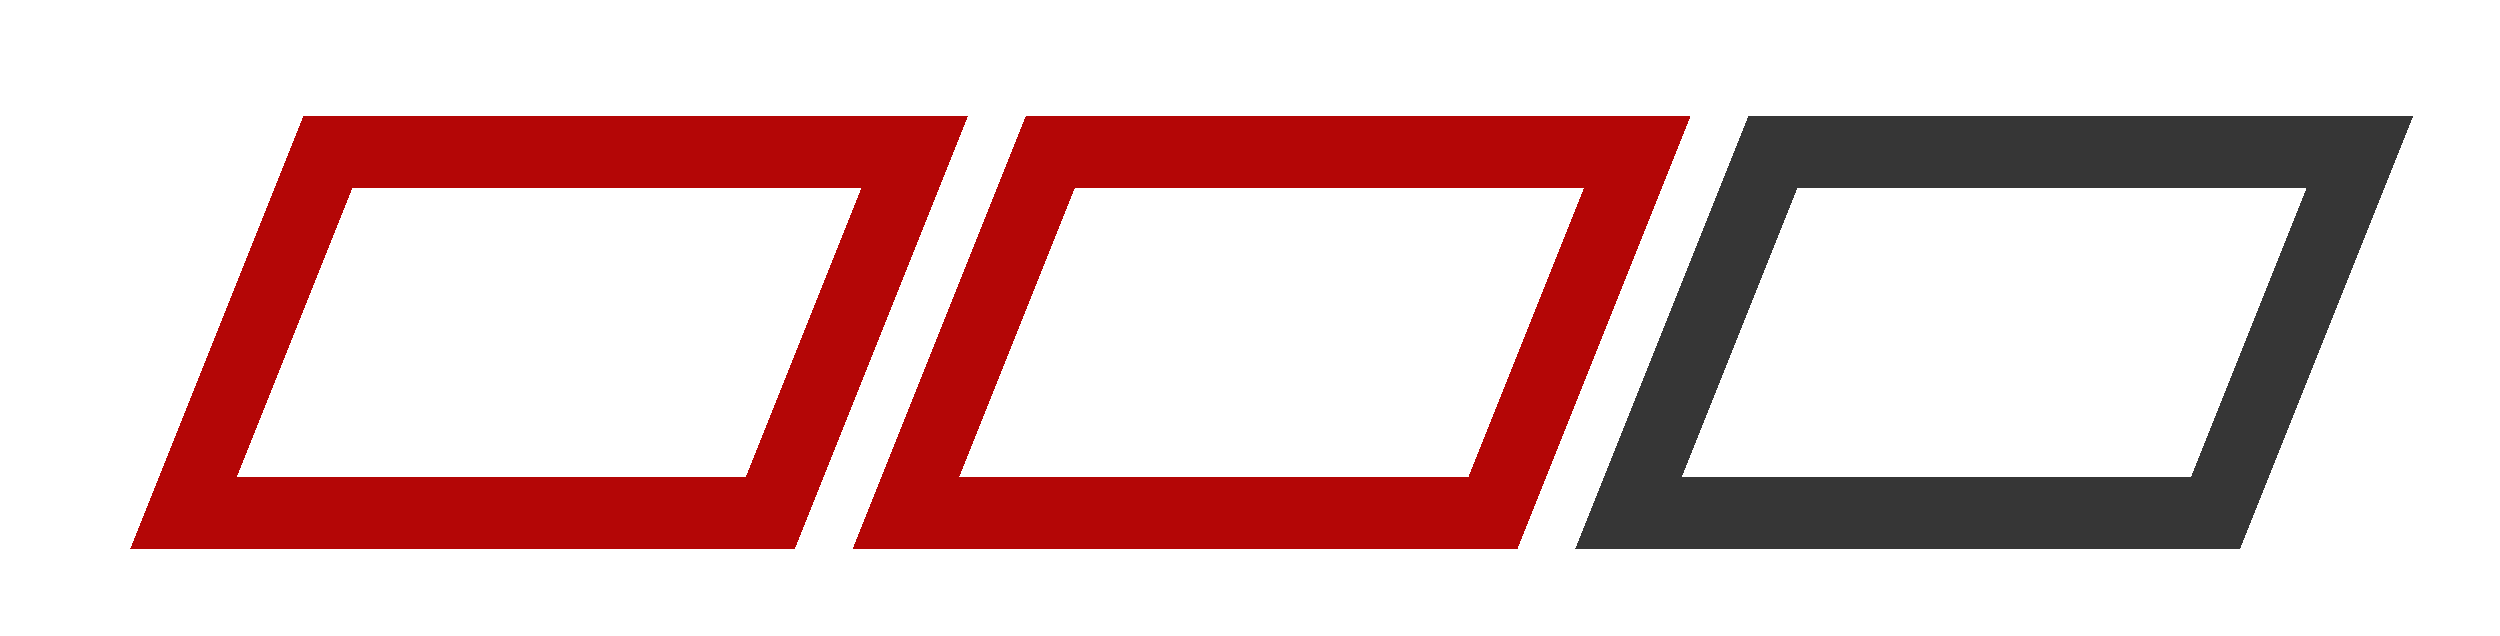
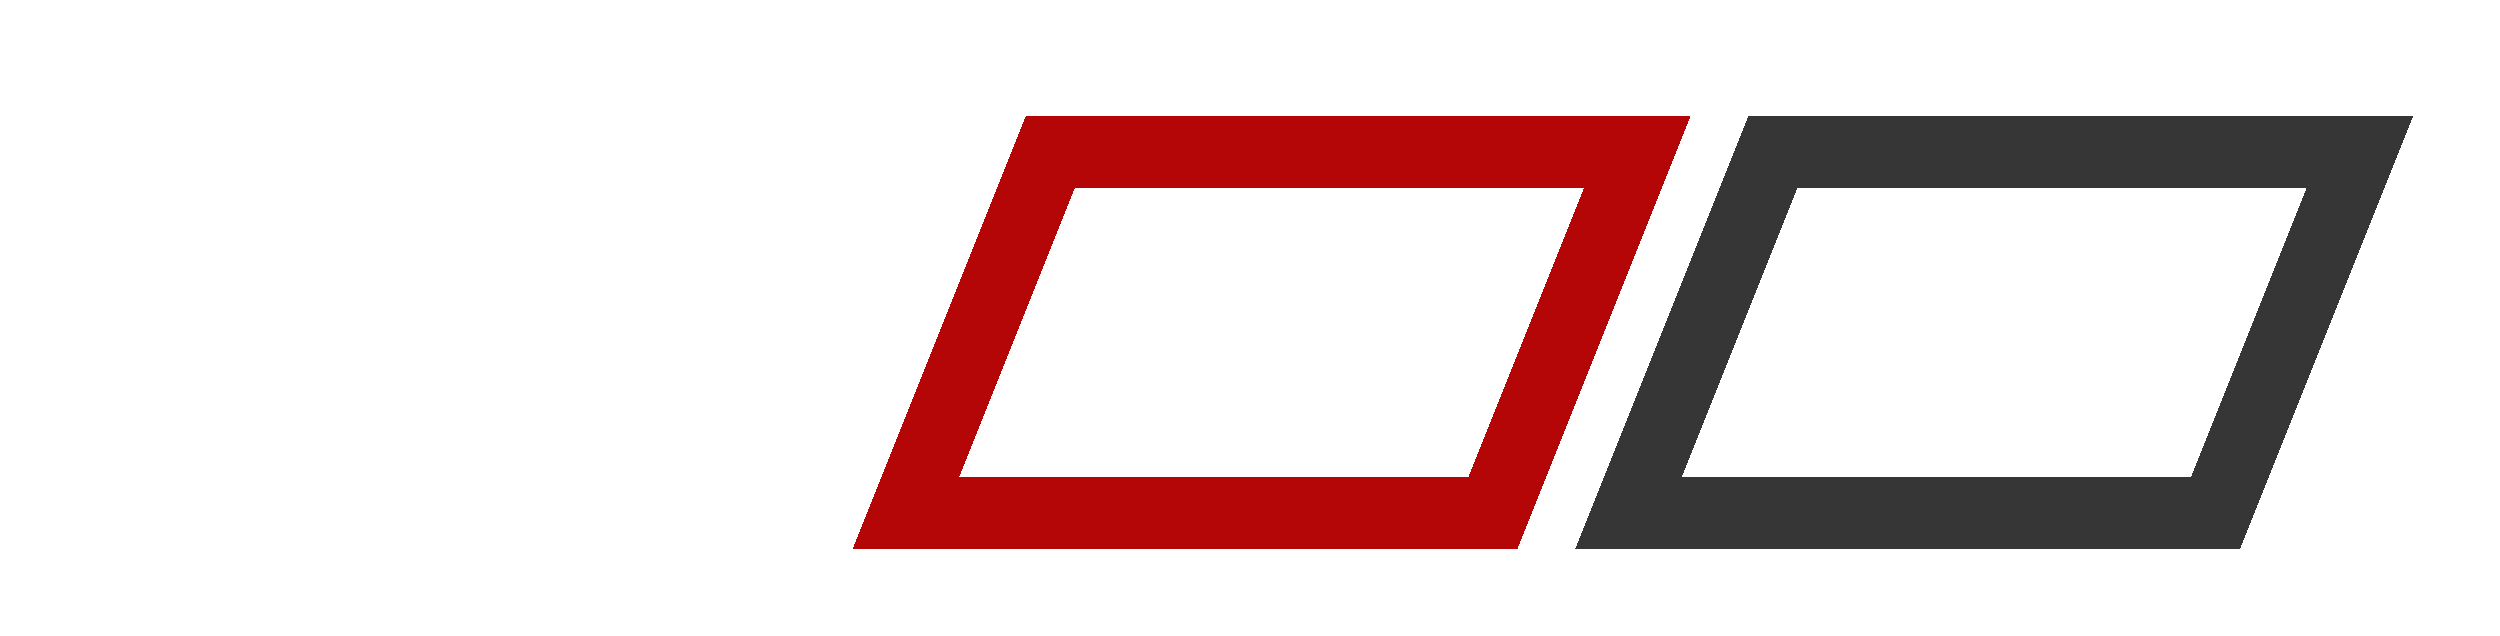
<svg xmlns="http://www.w3.org/2000/svg" width="173" height="44" viewBox="0 0 173 44" fill="none">
  <g filter="url(#filter0_d_322_166)">
-     <path d="M3.693 27.5L13.693 2.5H54.307L44.307 27.5H3.693Z" stroke="#B40606" stroke-width="5" shape-rendering="crispEdges" />
-   </g>
+     </g>
  <g filter="url(#filter1_d_322_166)">
    <path d="M53.693 27.5L63.693 2.5H104.307L94.307 27.5H53.693Z" stroke="#B40606" stroke-width="5" shape-rendering="crispEdges" />
  </g>
  <g filter="url(#filter2_d_322_166)">
    <path d="M103.693 27.5L113.693 2.5H154.307L144.307 27.5H103.693Z" stroke="#363636" stroke-width="5" shape-rendering="crispEdges" />
  </g>
  <defs>
    <filter id="filter0_d_322_166" x="0" y="0" width="73" height="44" filterUnits="userSpaceOnUse" color-interpolation-filters="sRGB">
      <feFlood flood-opacity="0" result="BackgroundImageFix" />
      <feColorMatrix in="SourceAlpha" type="matrix" values="0 0 0 0 0 0 0 0 0 0 0 0 0 0 0 0 0 0 127 0" result="hardAlpha" />
      <feOffset dx="9" dy="8" />
      <feGaussianBlur stdDeviation="3" />
      <feComposite in2="hardAlpha" operator="out" />
      <feColorMatrix type="matrix" values="0 0 0 0 0.112 0 0 0 0 0.112 0 0 0 0 0.112 0 0 0 1 0" />
      <feBlend mode="normal" in2="BackgroundImageFix" result="effect1_dropShadow_322_166" />
      <feBlend mode="normal" in="SourceGraphic" in2="effect1_dropShadow_322_166" result="shape" />
    </filter>
    <filter id="filter1_d_322_166" x="50" y="0" width="73" height="44" filterUnits="userSpaceOnUse" color-interpolation-filters="sRGB">
      <feFlood flood-opacity="0" result="BackgroundImageFix" />
      <feColorMatrix in="SourceAlpha" type="matrix" values="0 0 0 0 0 0 0 0 0 0 0 0 0 0 0 0 0 0 127 0" result="hardAlpha" />
      <feOffset dx="9" dy="8" />
      <feGaussianBlur stdDeviation="3" />
      <feComposite in2="hardAlpha" operator="out" />
      <feColorMatrix type="matrix" values="0 0 0 0 0.112 0 0 0 0 0.112 0 0 0 0 0.112 0 0 0 1 0" />
      <feBlend mode="normal" in2="BackgroundImageFix" result="effect1_dropShadow_322_166" />
      <feBlend mode="normal" in="SourceGraphic" in2="effect1_dropShadow_322_166" result="shape" />
    </filter>
    <filter id="filter2_d_322_166" x="100" y="0" width="73" height="44" filterUnits="userSpaceOnUse" color-interpolation-filters="sRGB">
      <feFlood flood-opacity="0" result="BackgroundImageFix" />
      <feColorMatrix in="SourceAlpha" type="matrix" values="0 0 0 0 0 0 0 0 0 0 0 0 0 0 0 0 0 0 127 0" result="hardAlpha" />
      <feOffset dx="9" dy="8" />
      <feGaussianBlur stdDeviation="3" />
      <feComposite in2="hardAlpha" operator="out" />
      <feColorMatrix type="matrix" values="0 0 0 0 0.112 0 0 0 0 0.112 0 0 0 0 0.112 0 0 0 1 0" />
      <feBlend mode="normal" in2="BackgroundImageFix" result="effect1_dropShadow_322_166" />
      <feBlend mode="normal" in="SourceGraphic" in2="effect1_dropShadow_322_166" result="shape" />
    </filter>
  </defs>
</svg>